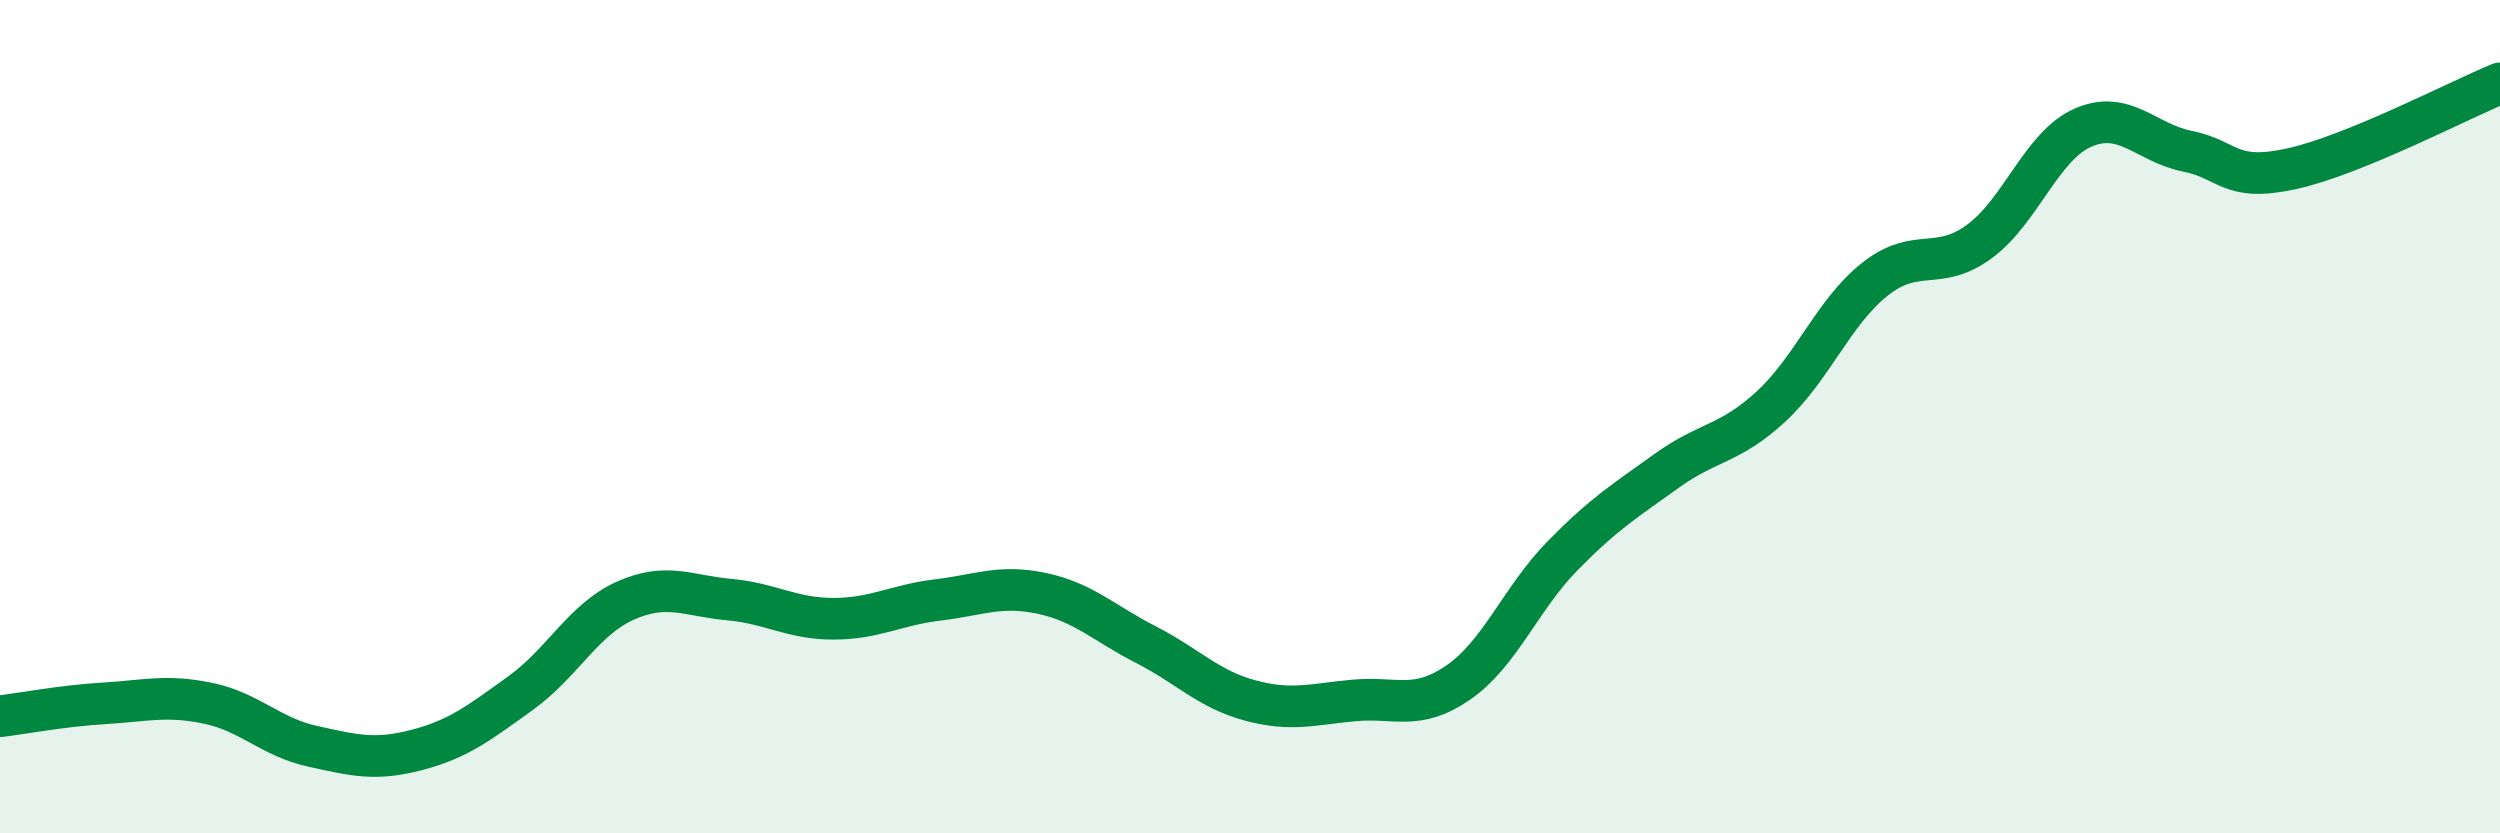
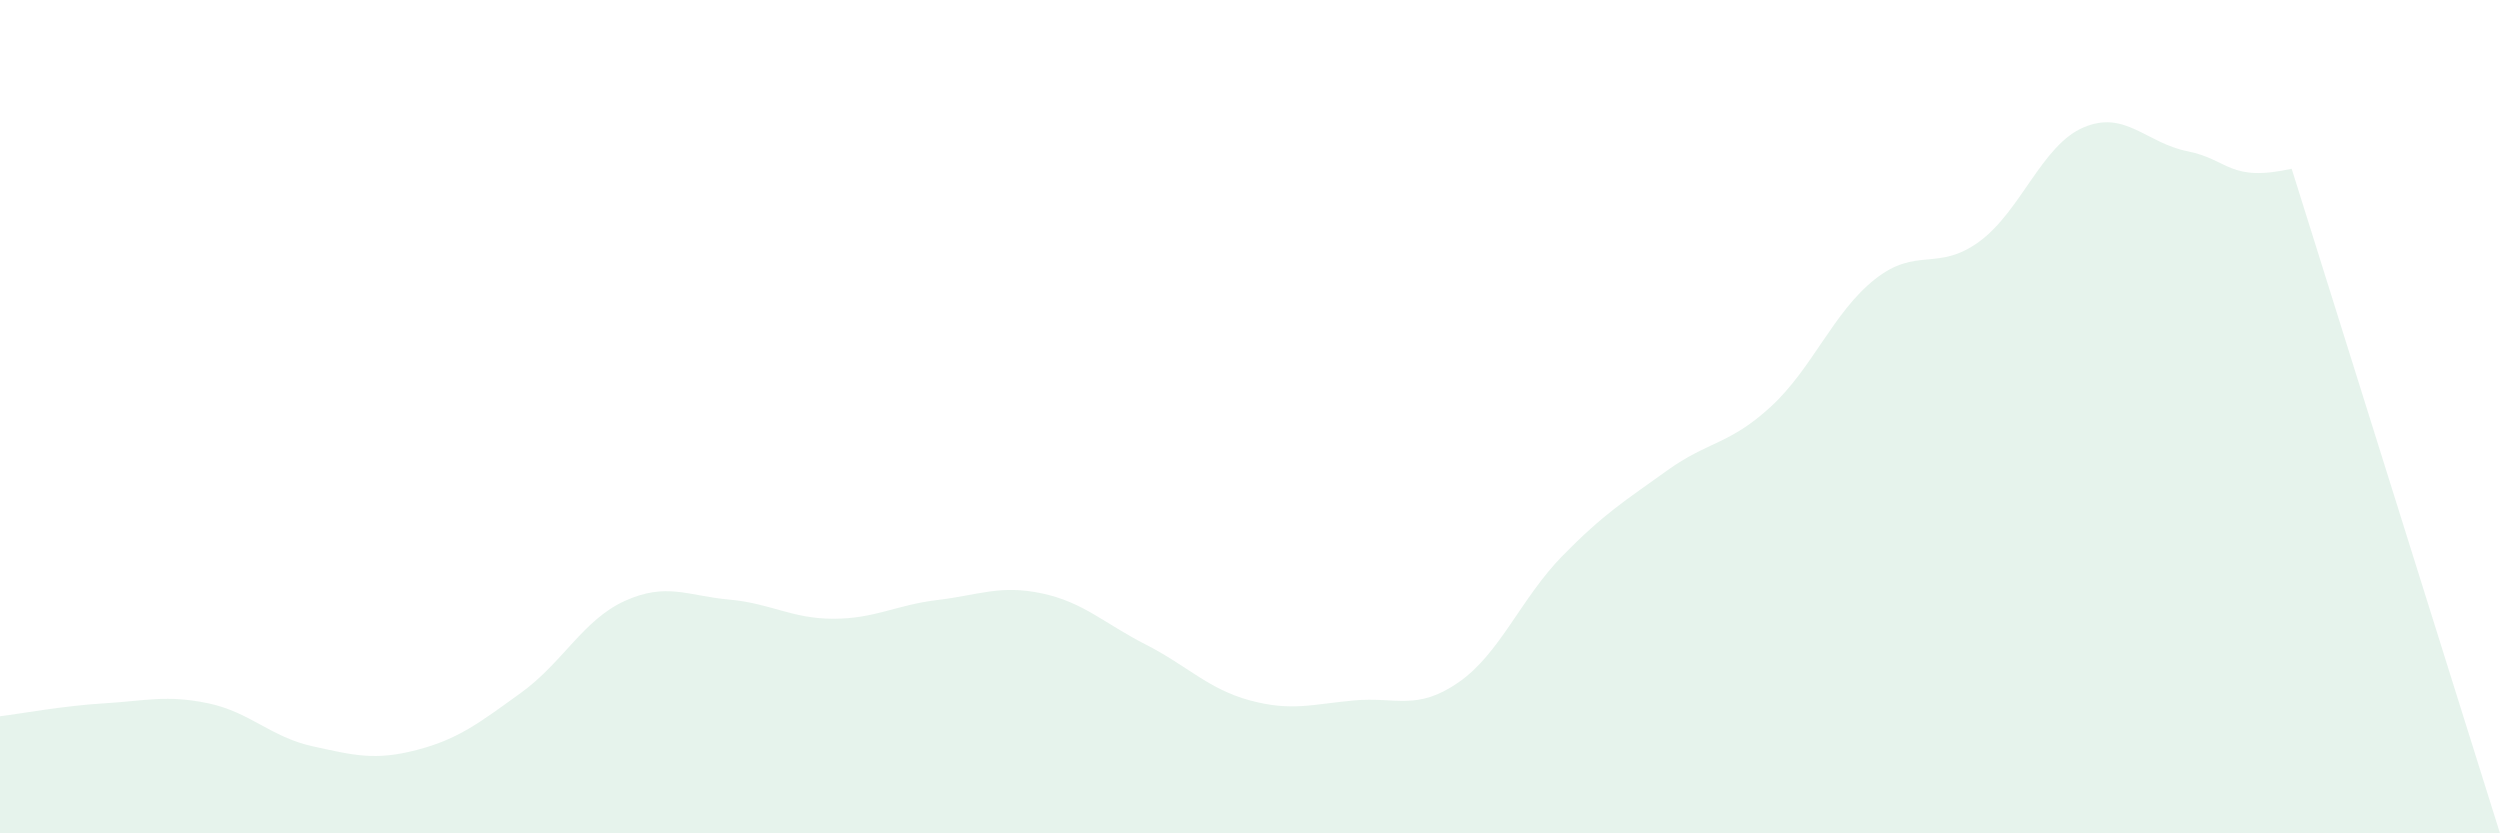
<svg xmlns="http://www.w3.org/2000/svg" width="60" height="20" viewBox="0 0 60 20">
-   <path d="M 0,17.19 C 0.5,17.13 1.5,16.94 2.5,16.88 C 3.5,16.82 4,16.67 5,16.88 C 6,17.09 6.5,17.69 7.5,17.91 C 8.5,18.13 9,18.26 10,18 C 11,17.74 11.5,17.35 12.5,16.63 C 13.5,15.91 14,14.87 15,14.42 C 16,13.97 16.5,14.3 17.5,14.39 C 18.5,14.48 19,14.85 20,14.85 C 21,14.85 21.5,14.52 22.5,14.4 C 23.5,14.28 24,14.03 25,14.24 C 26,14.45 26.5,14.96 27.5,15.47 C 28.5,15.98 29,16.54 30,16.81 C 31,17.08 31.5,16.9 32.5,16.81 C 33.5,16.72 34,17.07 35,16.38 C 36,15.69 36.5,14.36 37.5,13.34 C 38.5,12.32 39,12.02 40,11.3 C 41,10.58 41.5,10.68 42.5,9.76 C 43.5,8.84 44,7.49 45,6.7 C 46,5.91 46.5,6.53 47.5,5.8 C 48.5,5.07 49,3.49 50,3.06 C 51,2.63 51.5,3.43 52.5,3.63 C 53.5,3.83 53.5,4.38 55,4.05 C 56.5,3.72 59,2.41 60,2L60 20L0 20Z" fill="#008740" opacity="0.1" stroke-linecap="round" stroke-linejoin="round" />
-   <path d="M 0,17.19 C 0.5,17.13 1.5,16.94 2.5,16.88 C 3.5,16.82 4,16.67 5,16.88 C 6,17.09 6.5,17.69 7.5,17.91 C 8.5,18.13 9,18.26 10,18 C 11,17.74 11.5,17.35 12.5,16.63 C 13.5,15.91 14,14.87 15,14.42 C 16,13.97 16.5,14.3 17.5,14.39 C 18.5,14.48 19,14.85 20,14.85 C 21,14.85 21.5,14.52 22.5,14.4 C 23.5,14.28 24,14.03 25,14.24 C 26,14.45 26.5,14.96 27.5,15.47 C 28.5,15.98 29,16.54 30,16.81 C 31,17.08 31.5,16.9 32.5,16.81 C 33.5,16.72 34,17.07 35,16.38 C 36,15.69 36.5,14.36 37.5,13.34 C 38.5,12.32 39,12.02 40,11.3 C 41,10.58 41.5,10.68 42.5,9.76 C 43.5,8.84 44,7.49 45,6.7 C 46,5.91 46.5,6.53 47.5,5.8 C 48.5,5.07 49,3.49 50,3.06 C 51,2.63 51.5,3.43 52.5,3.63 C 53.5,3.83 53.5,4.38 55,4.05 C 56.5,3.72 59,2.41 60,2" stroke="#008740" stroke-width="1" fill="none" stroke-linecap="round" stroke-linejoin="round" />
+   <path d="M 0,17.19 C 0.5,17.13 1.5,16.94 2.5,16.88 C 3.5,16.82 4,16.67 5,16.88 C 6,17.09 6.5,17.69 7.5,17.91 C 8.5,18.13 9,18.26 10,18 C 11,17.74 11.5,17.35 12.5,16.63 C 13.5,15.91 14,14.87 15,14.42 C 16,13.97 16.5,14.3 17.5,14.39 C 18.5,14.48 19,14.85 20,14.85 C 21,14.85 21.5,14.52 22.5,14.4 C 23.5,14.28 24,14.03 25,14.24 C 26,14.45 26.5,14.96 27.5,15.47 C 28.5,15.98 29,16.54 30,16.81 C 31,17.08 31.5,16.9 32.5,16.81 C 33.5,16.72 34,17.07 35,16.38 C 36,15.69 36.5,14.36 37.5,13.34 C 38.5,12.32 39,12.02 40,11.3 C 41,10.58 41.5,10.68 42.5,9.76 C 43.5,8.84 44,7.49 45,6.7 C 46,5.91 46.5,6.53 47.5,5.8 C 48.5,5.07 49,3.49 50,3.06 C 51,2.63 51.5,3.43 52.5,3.63 C 53.5,3.83 53.5,4.38 55,4.05 L60 20L0 20Z" fill="#008740" opacity="0.1" stroke-linecap="round" stroke-linejoin="round" />
</svg>